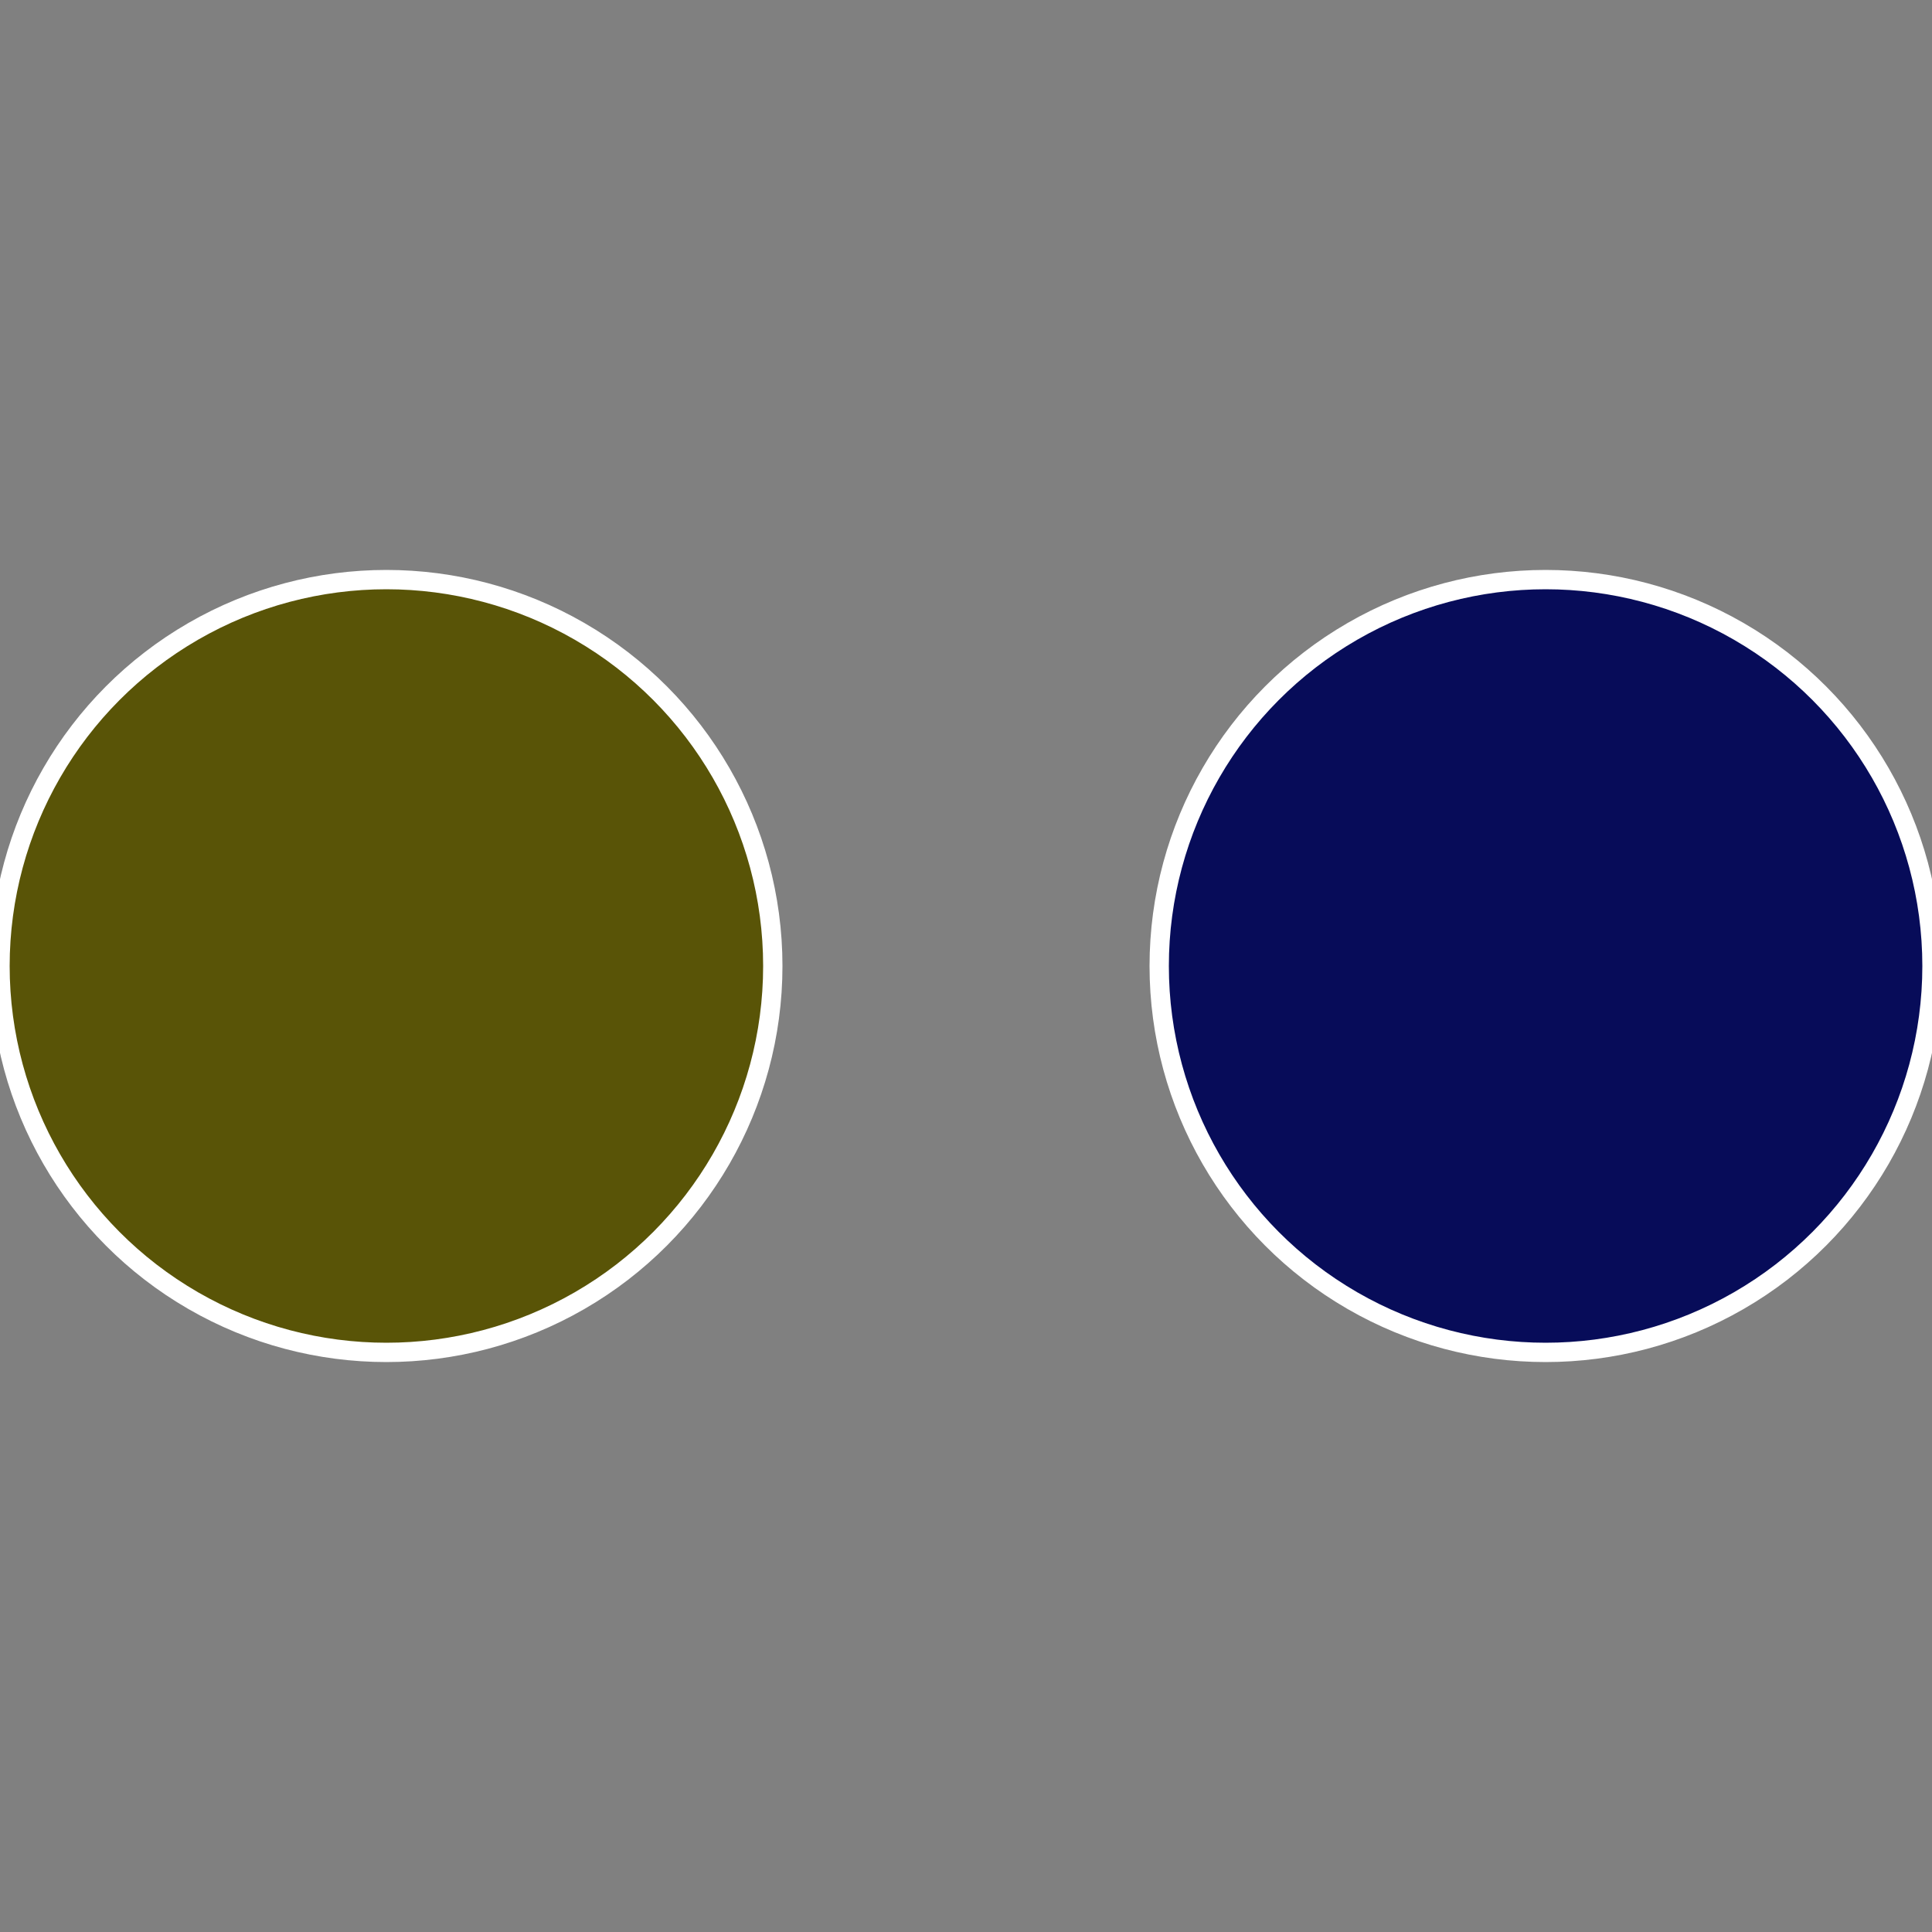
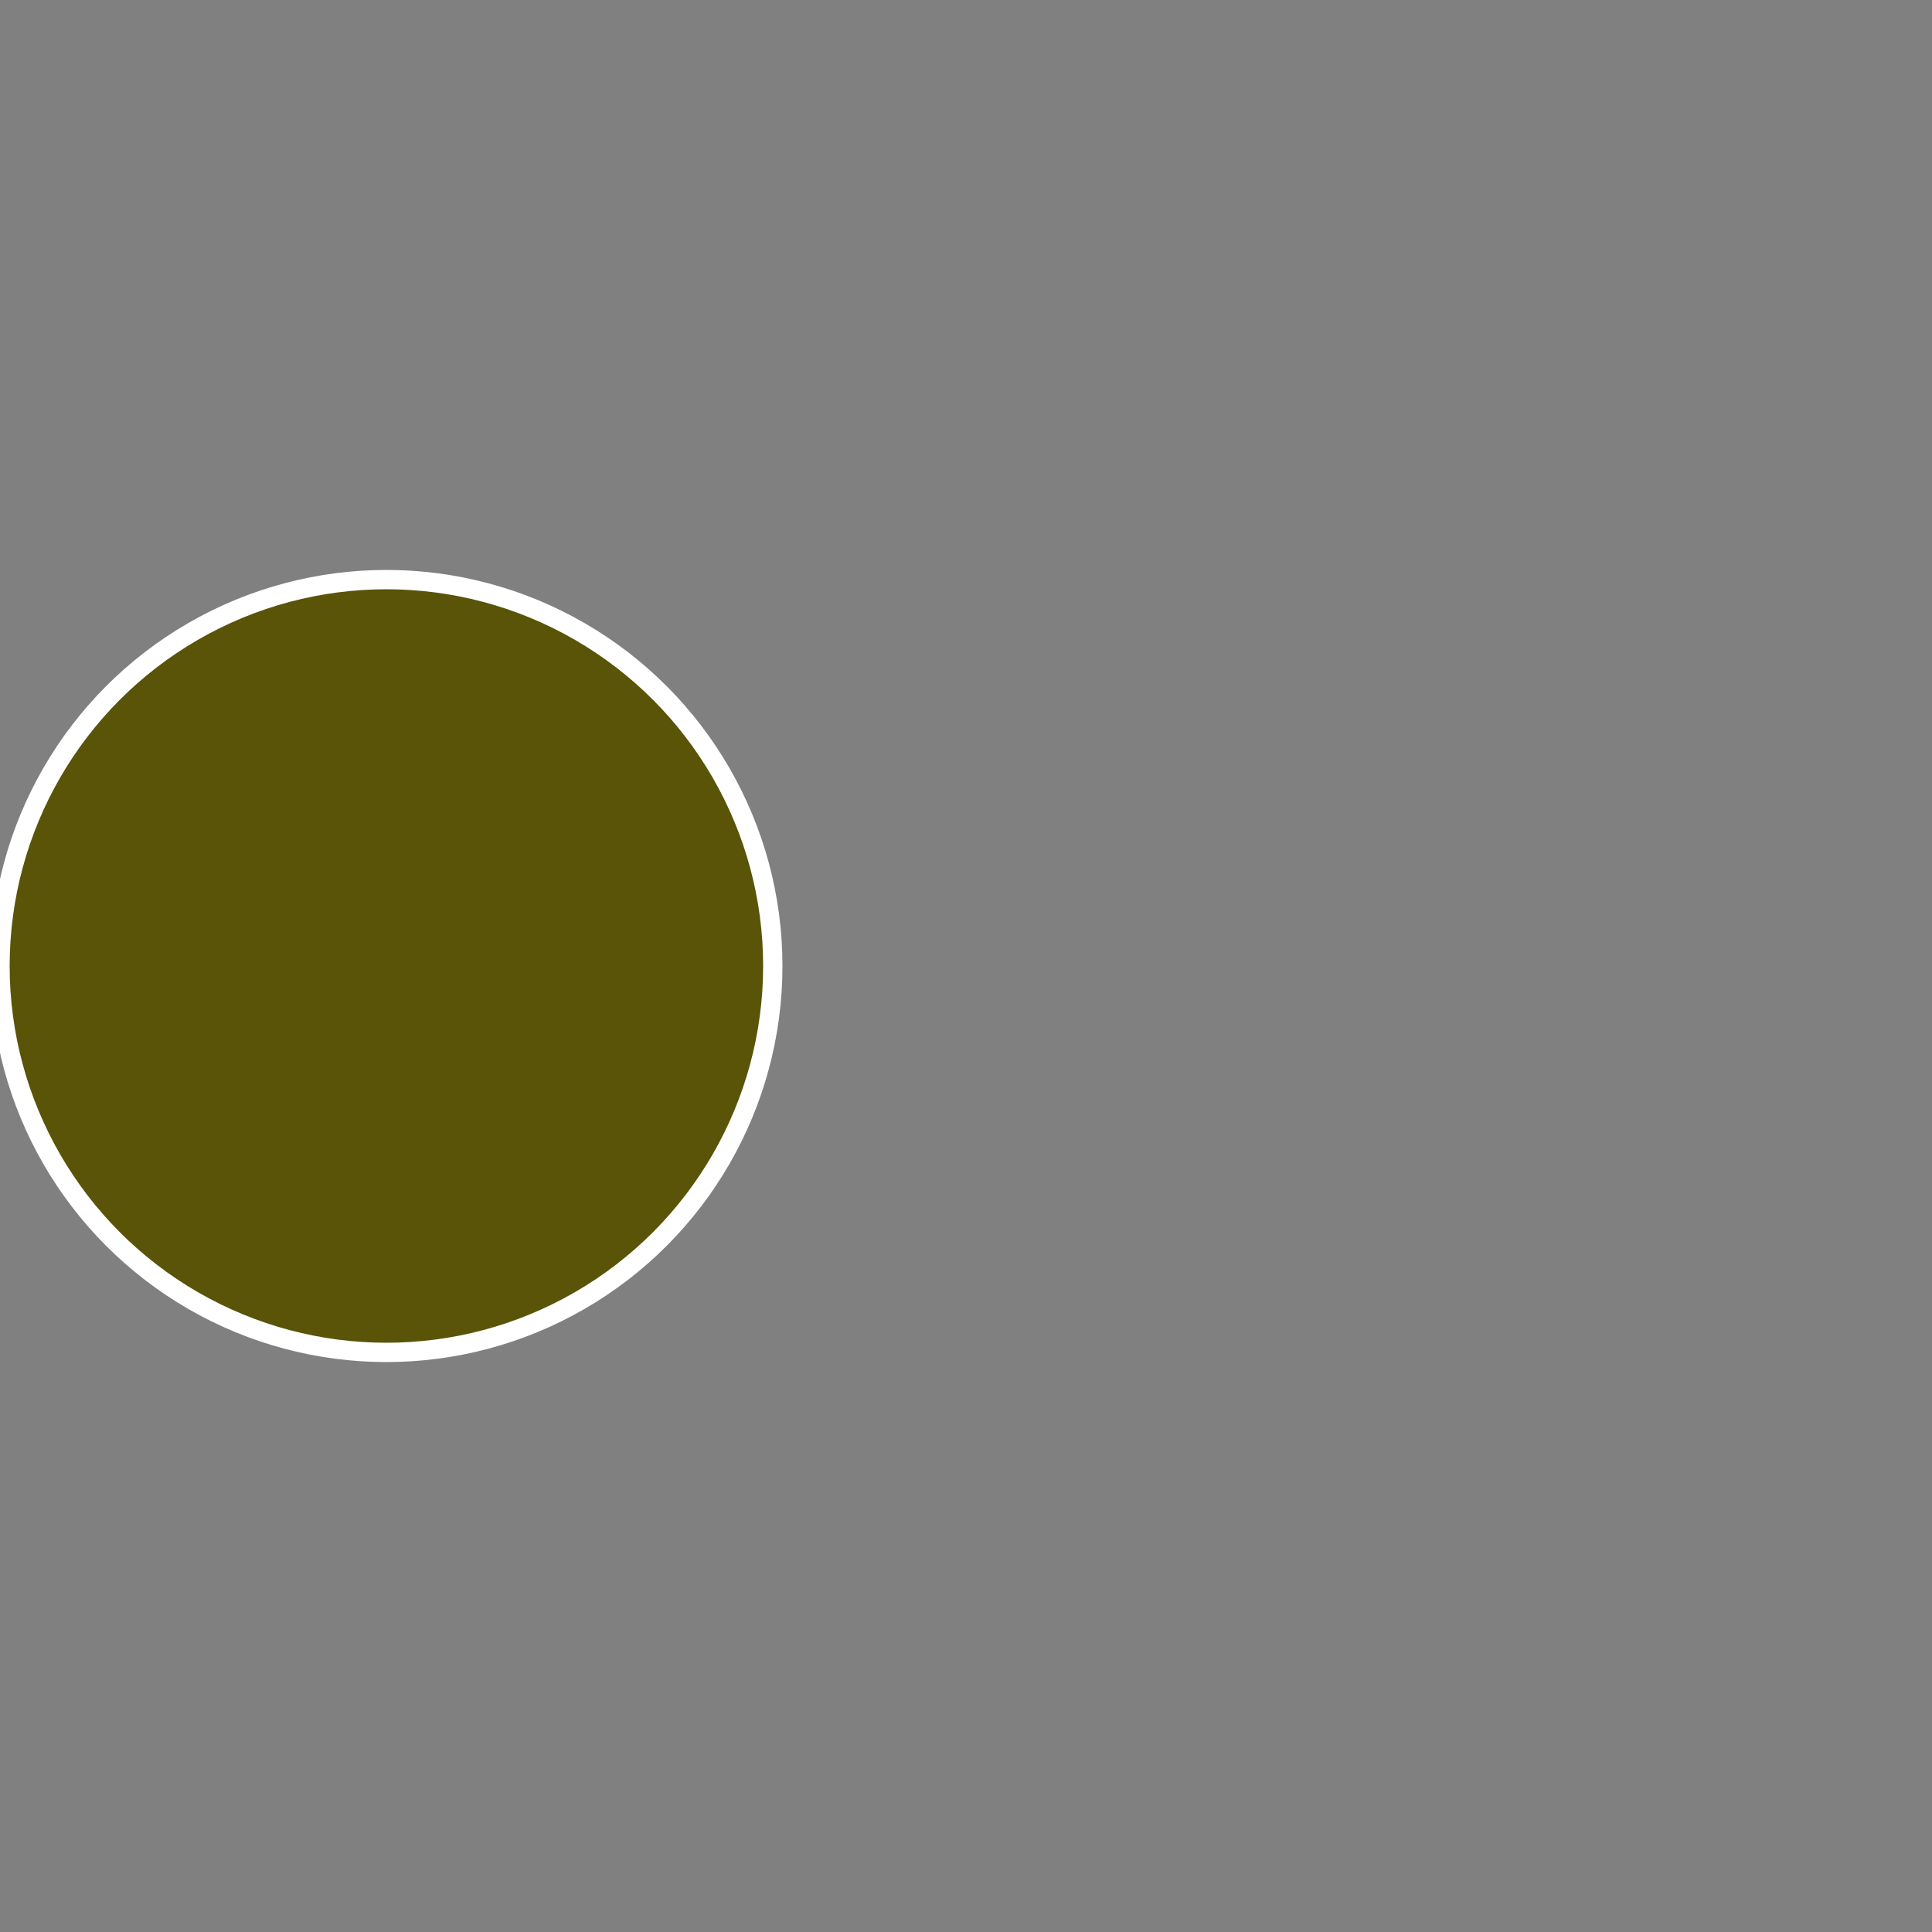
<svg xmlns="http://www.w3.org/2000/svg" width="500" height="500" viewBox="-1 -1 2 2">
  <rect x="-1" y="-1" width="2" height="2" fill="#808080" stroke="none" />
-   <circle cx="0.6" cy="0" r="0.4" fill="#070c59" stroke="#fff" stroke-width="1%" />
  <circle cx="-0.6" cy="7.3478807948841E-17" r="0.4" fill="#595407" stroke="#fff" stroke-width="1%" />
</svg>